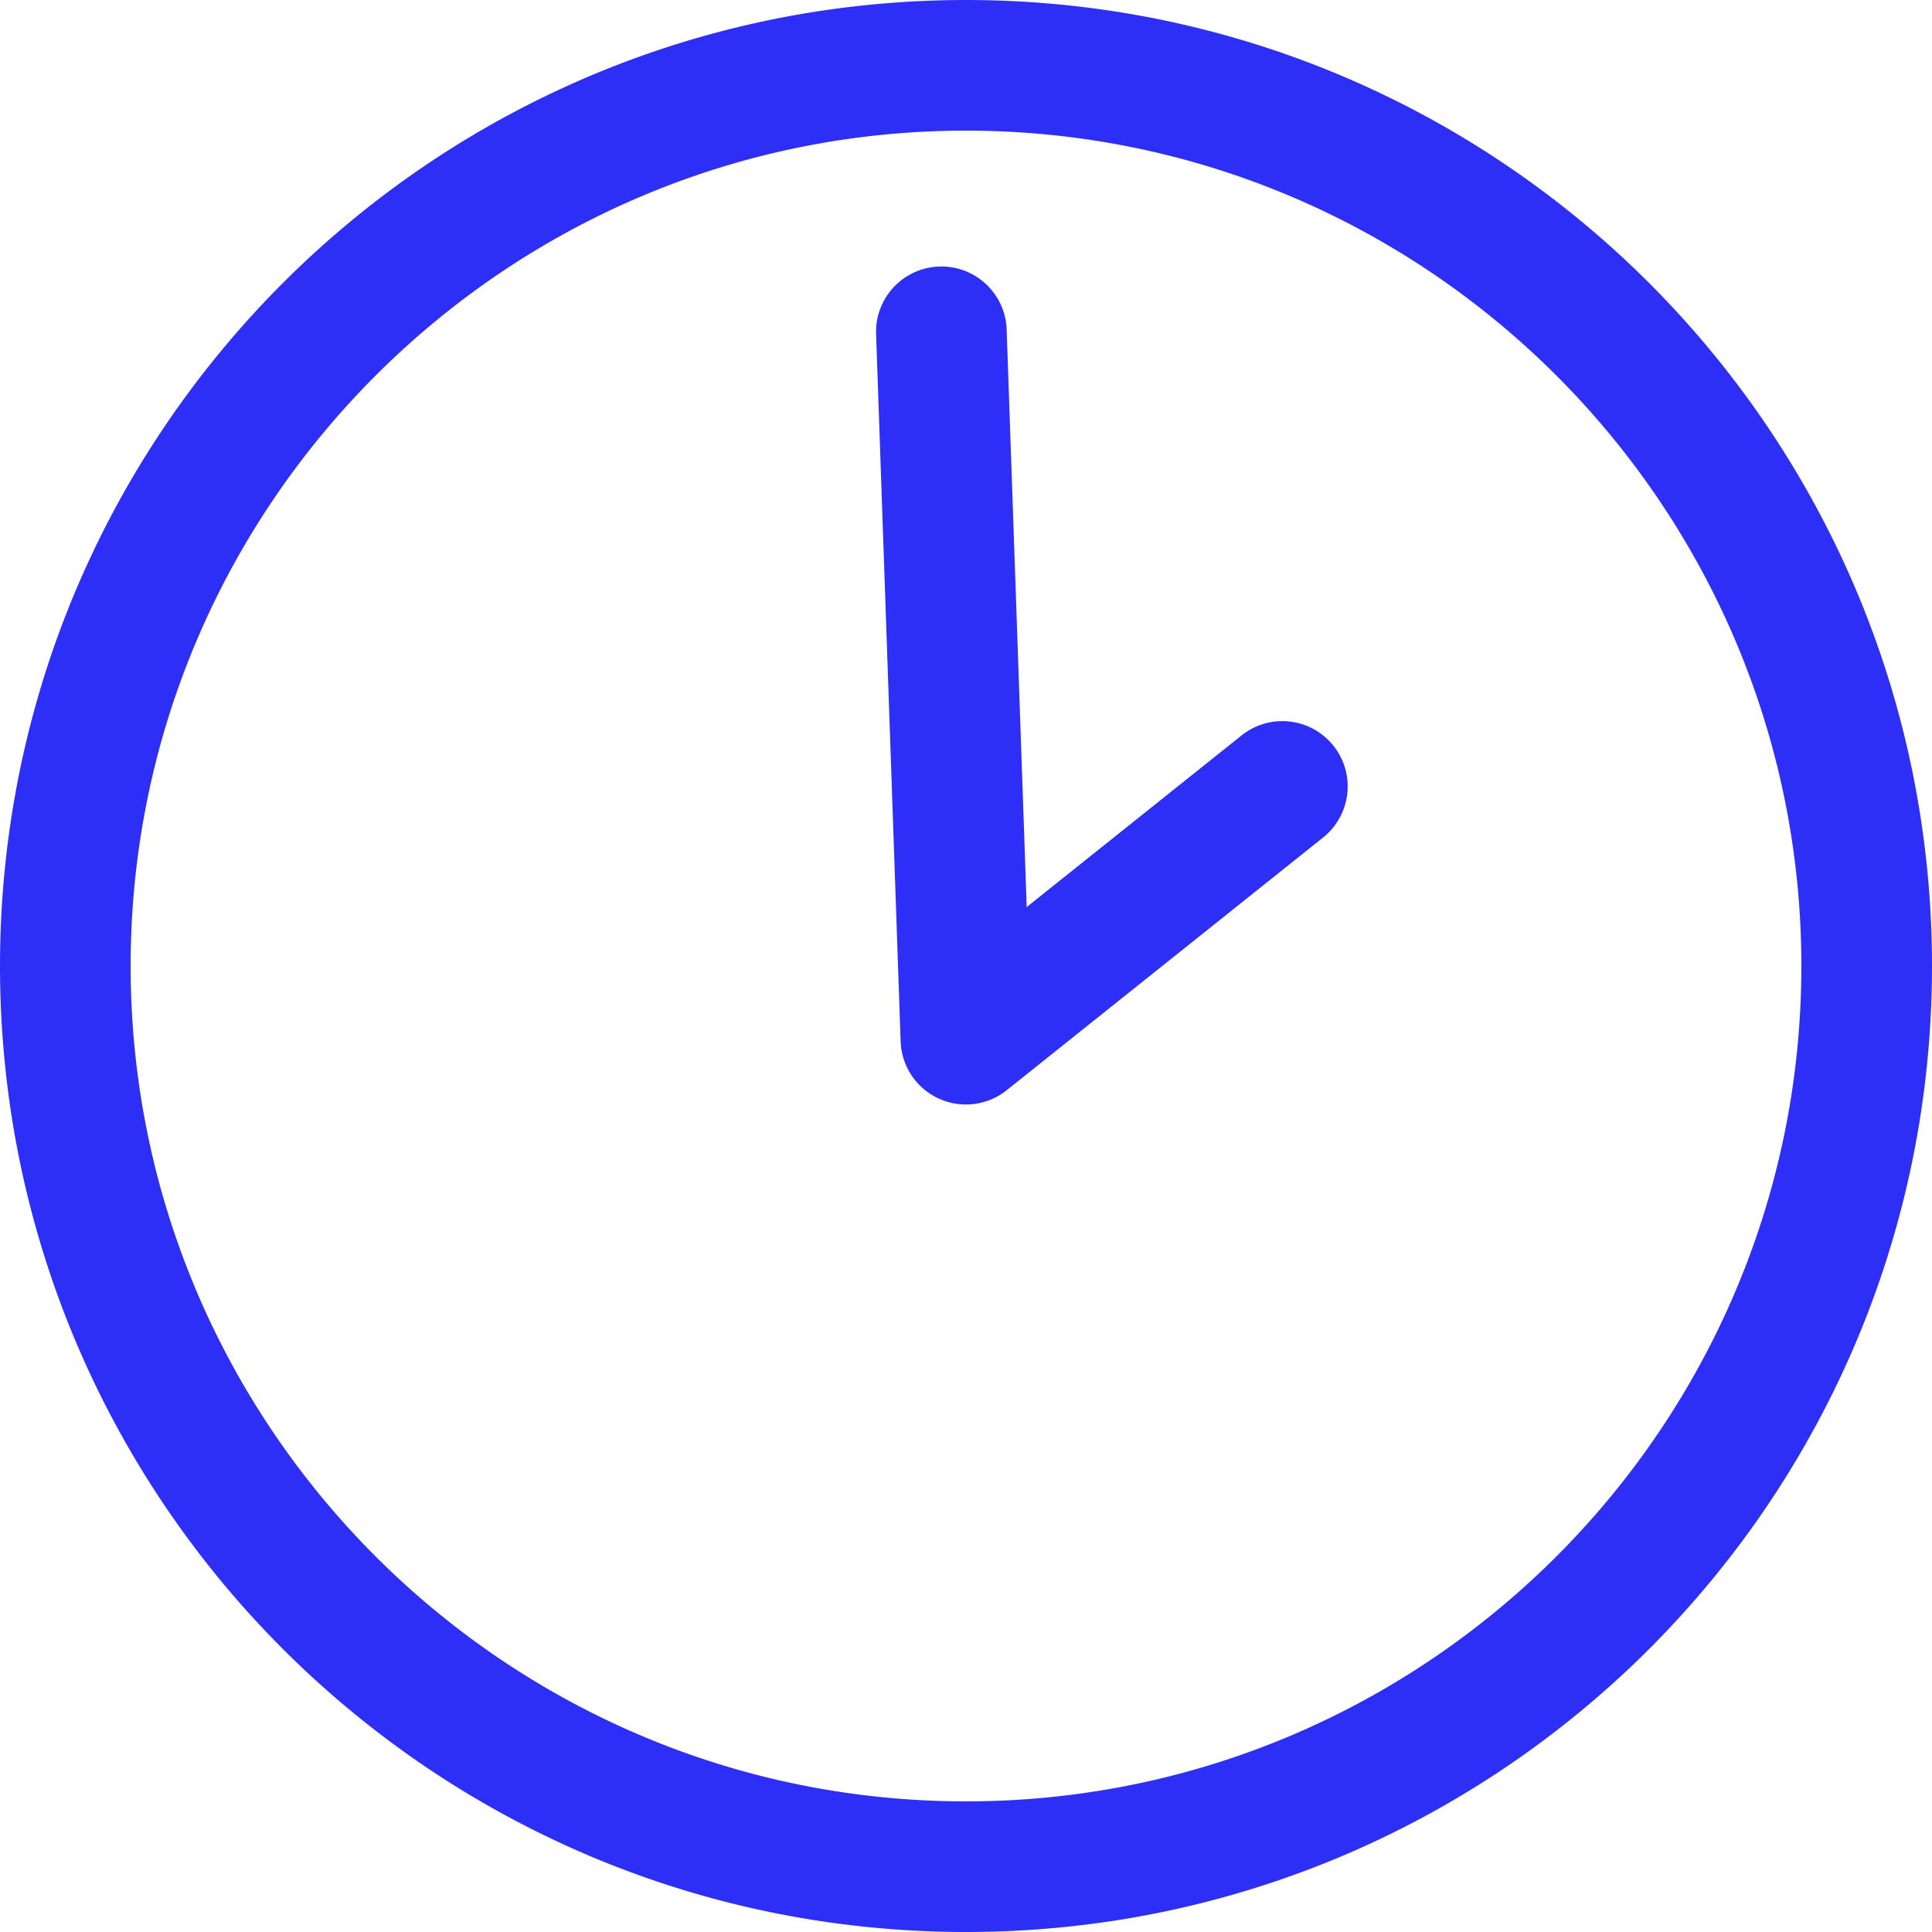
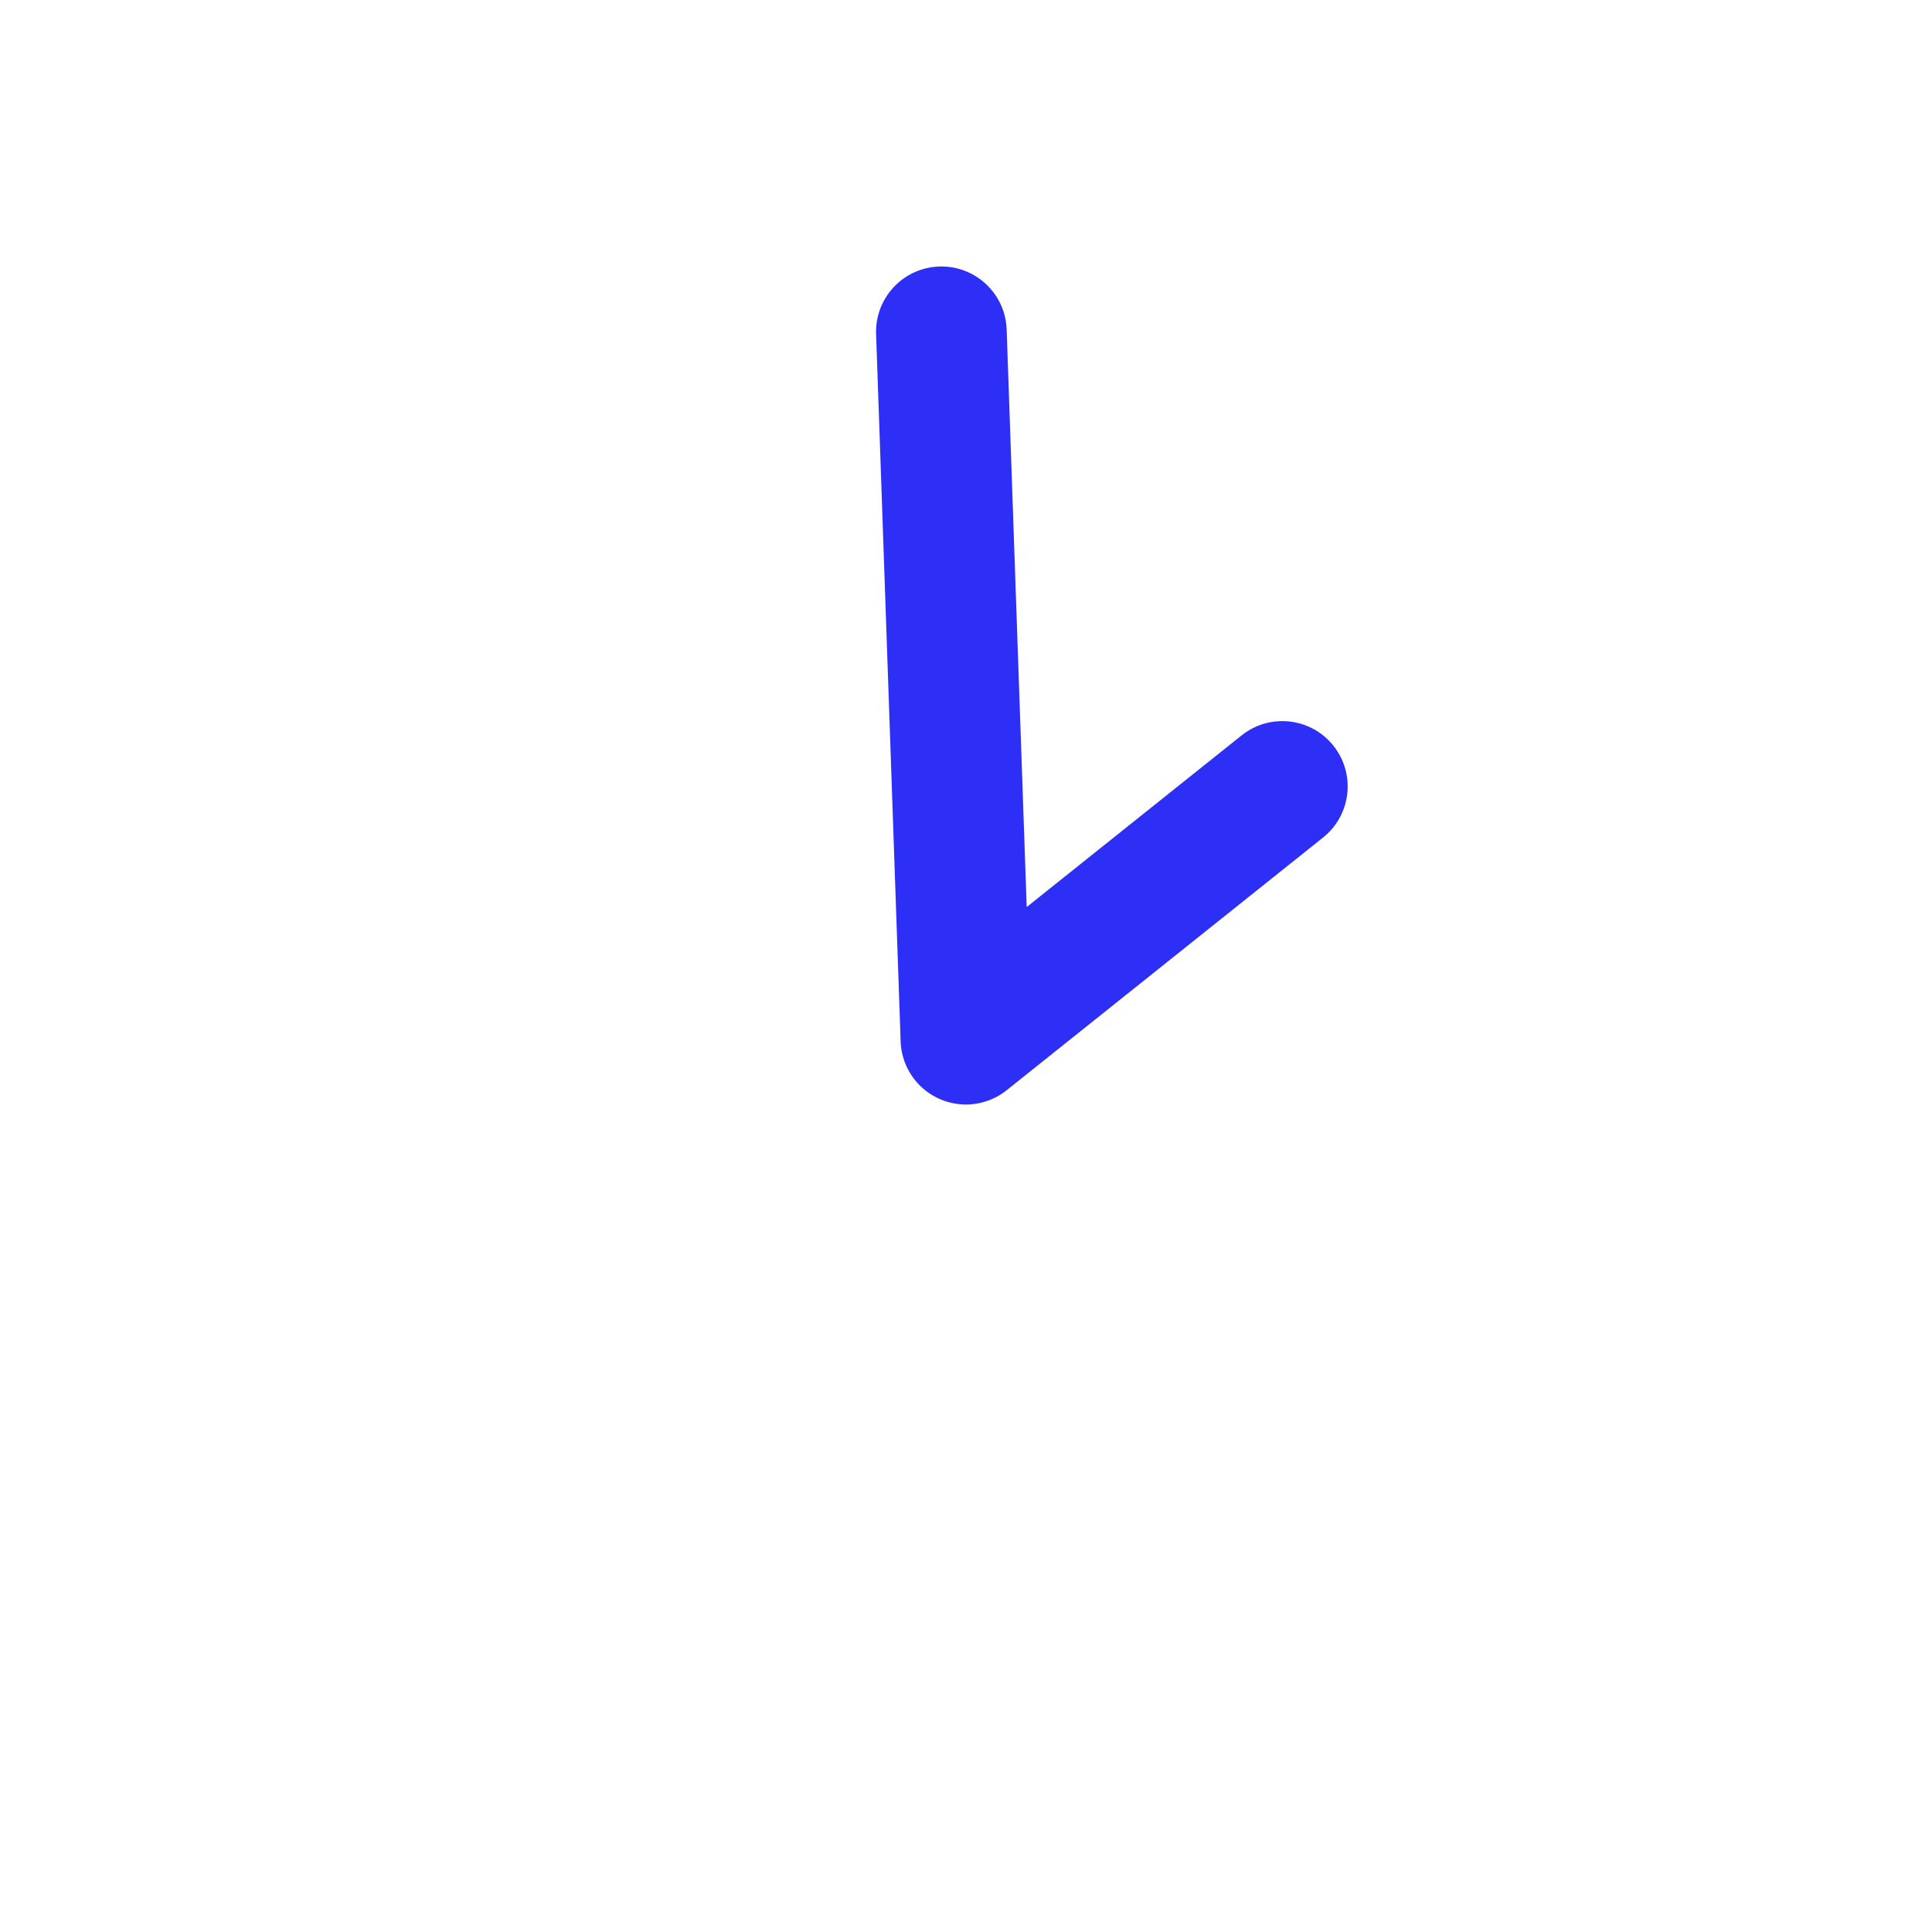
<svg xmlns="http://www.w3.org/2000/svg" version="1.1" width="512" height="512" x="0" y="0" viewBox="0 0 512 512" style="enable-background:new 0 0 512 512" xml:space="preserve" class="">
  <g>
-     <path d="M506.799 204.426a254.836 254.836 0 0 0-14.924-48.078 256.094 256.094 0 0 0-23.606-43.492 257.661 257.661 0 0 0-31.25-37.875 257.788 257.788 0 0 0-37.875-31.25 256.024 256.024 0 0 0-43.492-23.606 254.826 254.826 0 0 0-48.077-14.924C290.71 1.75 273.358 0 256 0s-34.71 1.75-51.575 5.201a254.836 254.836 0 0 0-48.078 14.924 256.094 256.094 0 0 0-43.492 23.606 257.769 257.769 0 0 0-37.874 31.25 257.788 257.788 0 0 0-31.25 37.875 256.024 256.024 0 0 0-23.606 43.492 254.813 254.813 0 0 0-14.924 48.078C1.75 221.29 0 238.642 0 256s1.75 34.71 5.201 51.575a254.826 254.826 0 0 0 14.924 48.077 256.094 256.094 0 0 0 23.606 43.492 257.724 257.724 0 0 0 31.25 37.875 257.788 257.788 0 0 0 37.875 31.25 256.024 256.024 0 0 0 43.492 23.606 254.813 254.813 0 0 0 48.078 14.924C221.29 510.25 238.642 512 256 512s34.71-1.75 51.575-5.201a254.804 254.804 0 0 0 48.077-14.924 256.094 256.094 0 0 0 43.492-23.606 257.661 257.661 0 0 0 37.875-31.25 257.788 257.788 0 0 0 31.25-37.875 256.024 256.024 0 0 0 23.606-43.492 254.826 254.826 0 0 0 14.924-48.077C510.25 290.71 512 273.358 512 256s-1.75-34.71-5.201-51.574zM256 477.379c-122.069 0-221.379-99.31-221.379-221.379S133.931 34.621 256 34.621 477.379 133.931 477.379 256 378.069 477.379 256 477.379z" fill="#2e2ff6" opacity="1" data-original="#000000" class="" />
    <path d="m329.033 194.891-56.947 45.483-5.31-153.038c-.331-9.555-8.344-17.03-17.9-16.7-9.555.332-17.031 8.346-16.7 17.9l6.504 187.455a17.313 17.313 0 0 0 17.298 16.711c3.857 0 7.68-1.289 10.805-3.785l83.856-66.975c7.47-5.966 8.689-16.859 2.723-24.329-5.966-7.469-16.859-8.688-24.329-2.722z" fill="#2e2ff6" opacity="1" data-original="#000000" class="" />
  </g>
</svg>